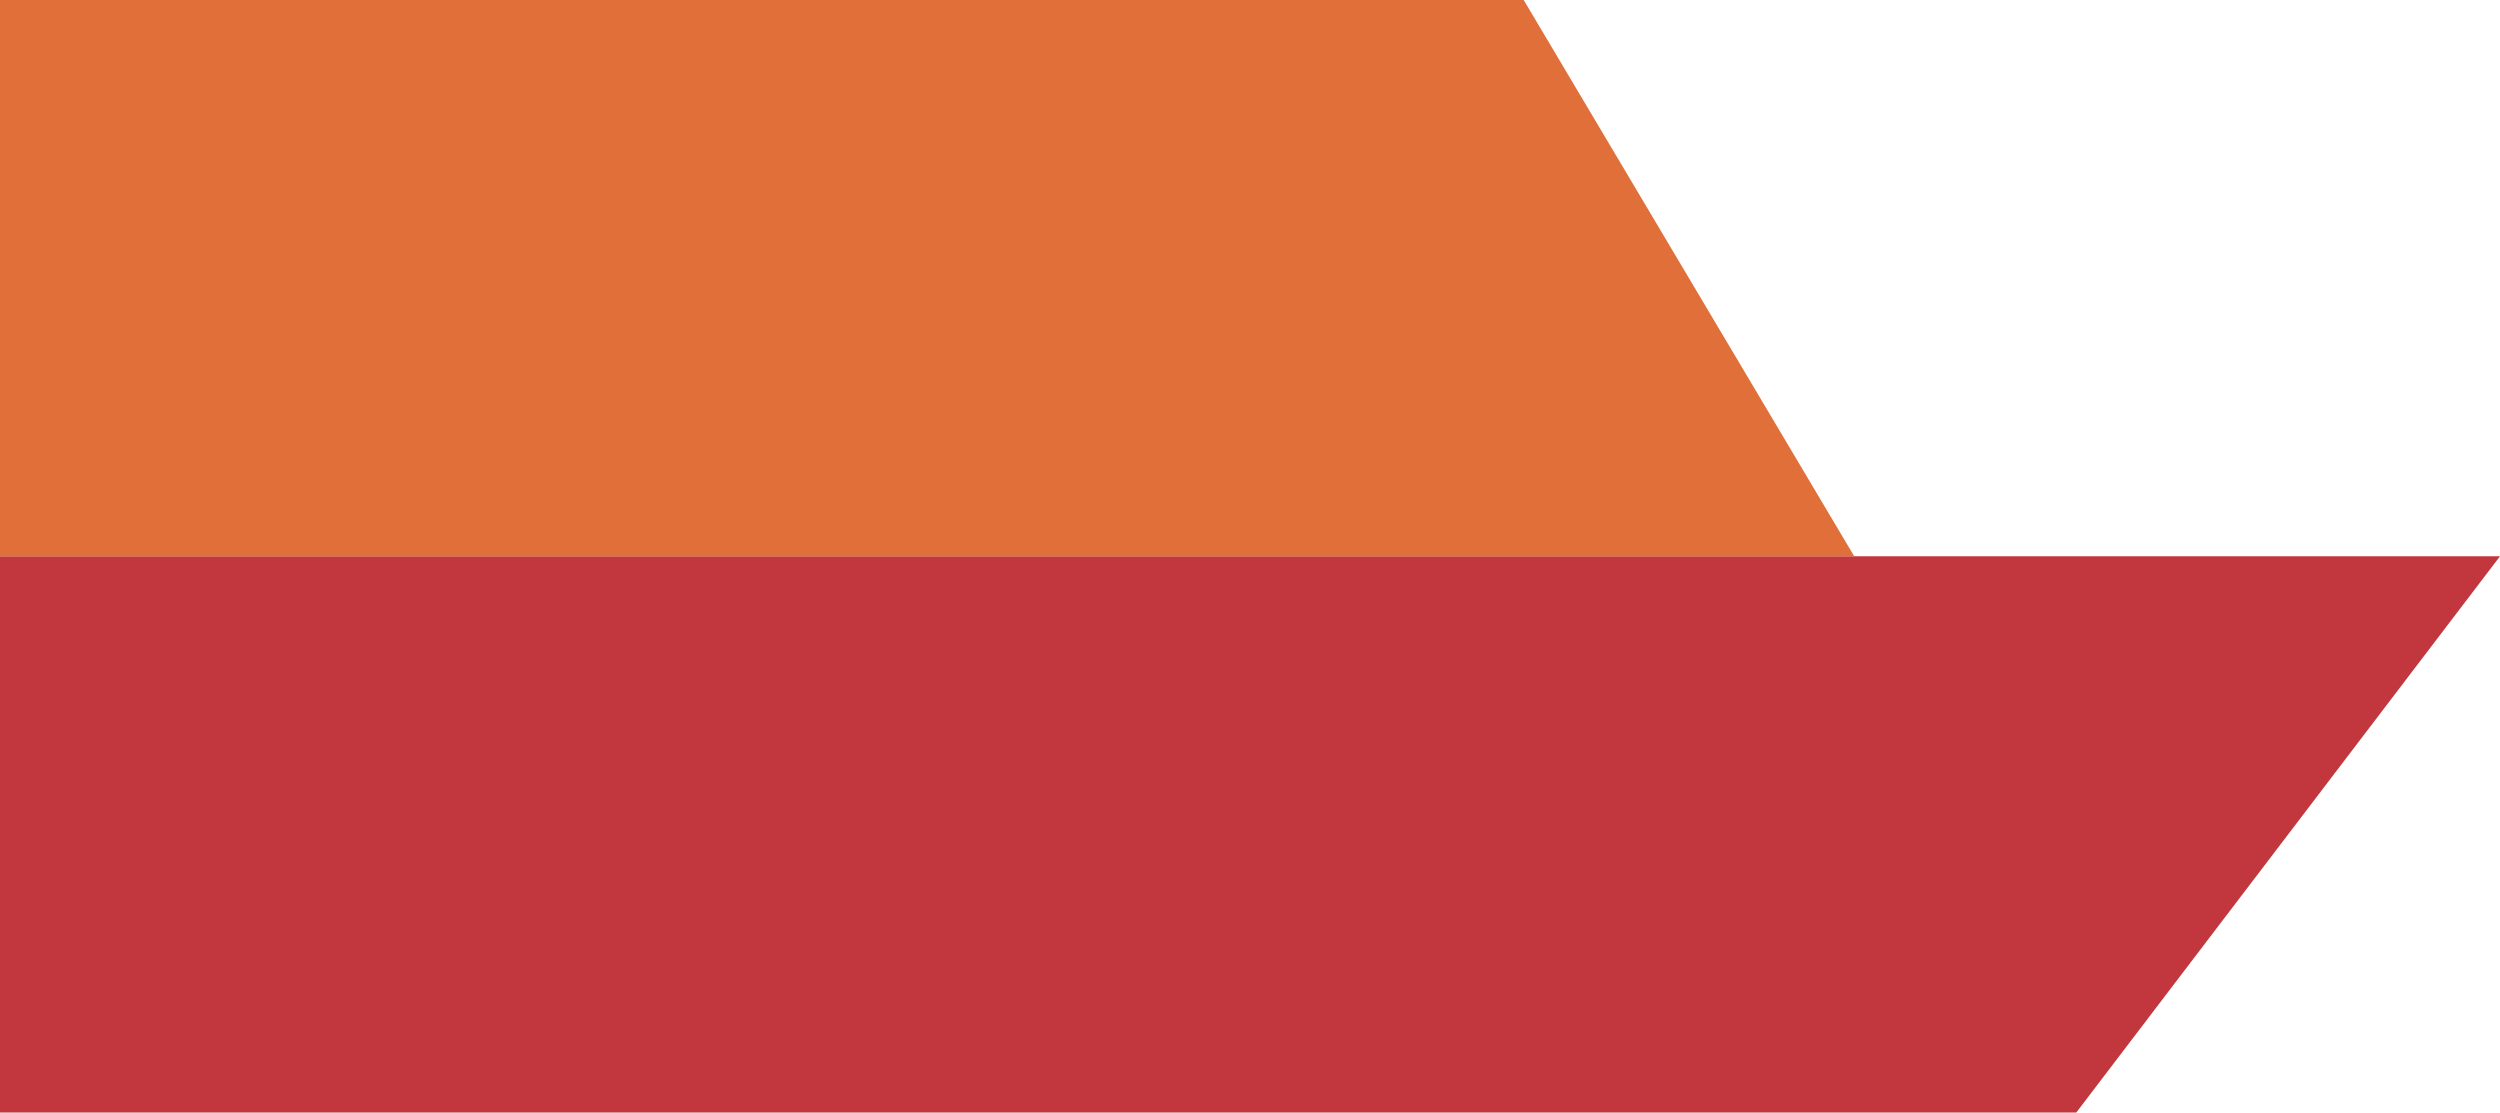
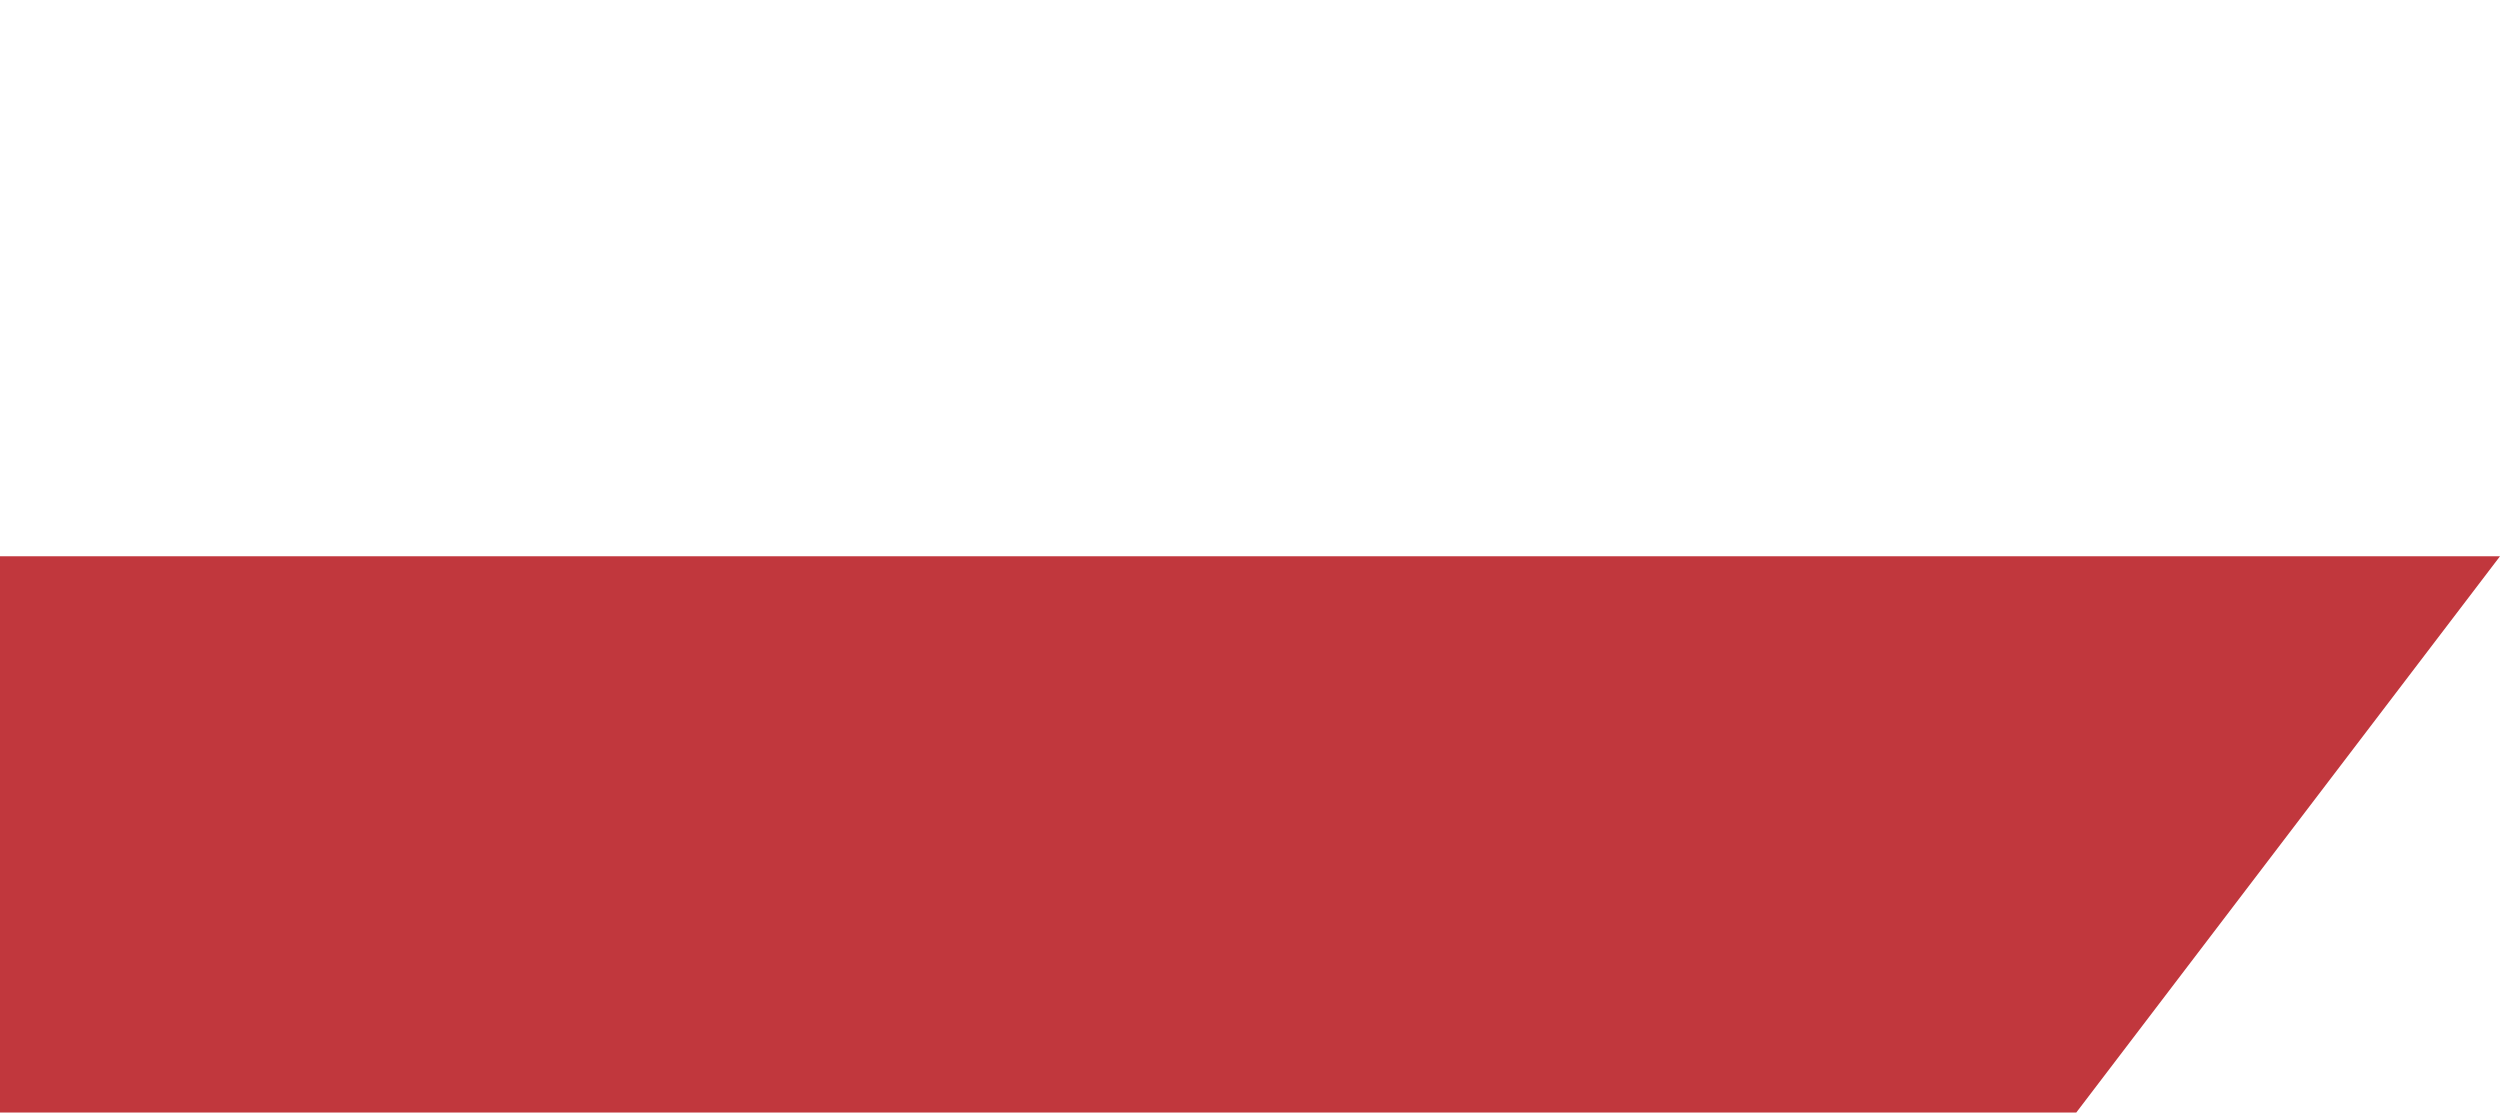
<svg xmlns="http://www.w3.org/2000/svg" width="391" height="174" viewBox="0 0 391 174" fill="none">
  <path d="M391 87L324.729 174L-3.80289e-06 174L0 87L391 87Z" fill="#C1373D" />
-   <path d="M290 87L238.305 2.25966e-06L-15 1.3332e-05L-15 87L290 87Z" fill="#E06F39" />
</svg>